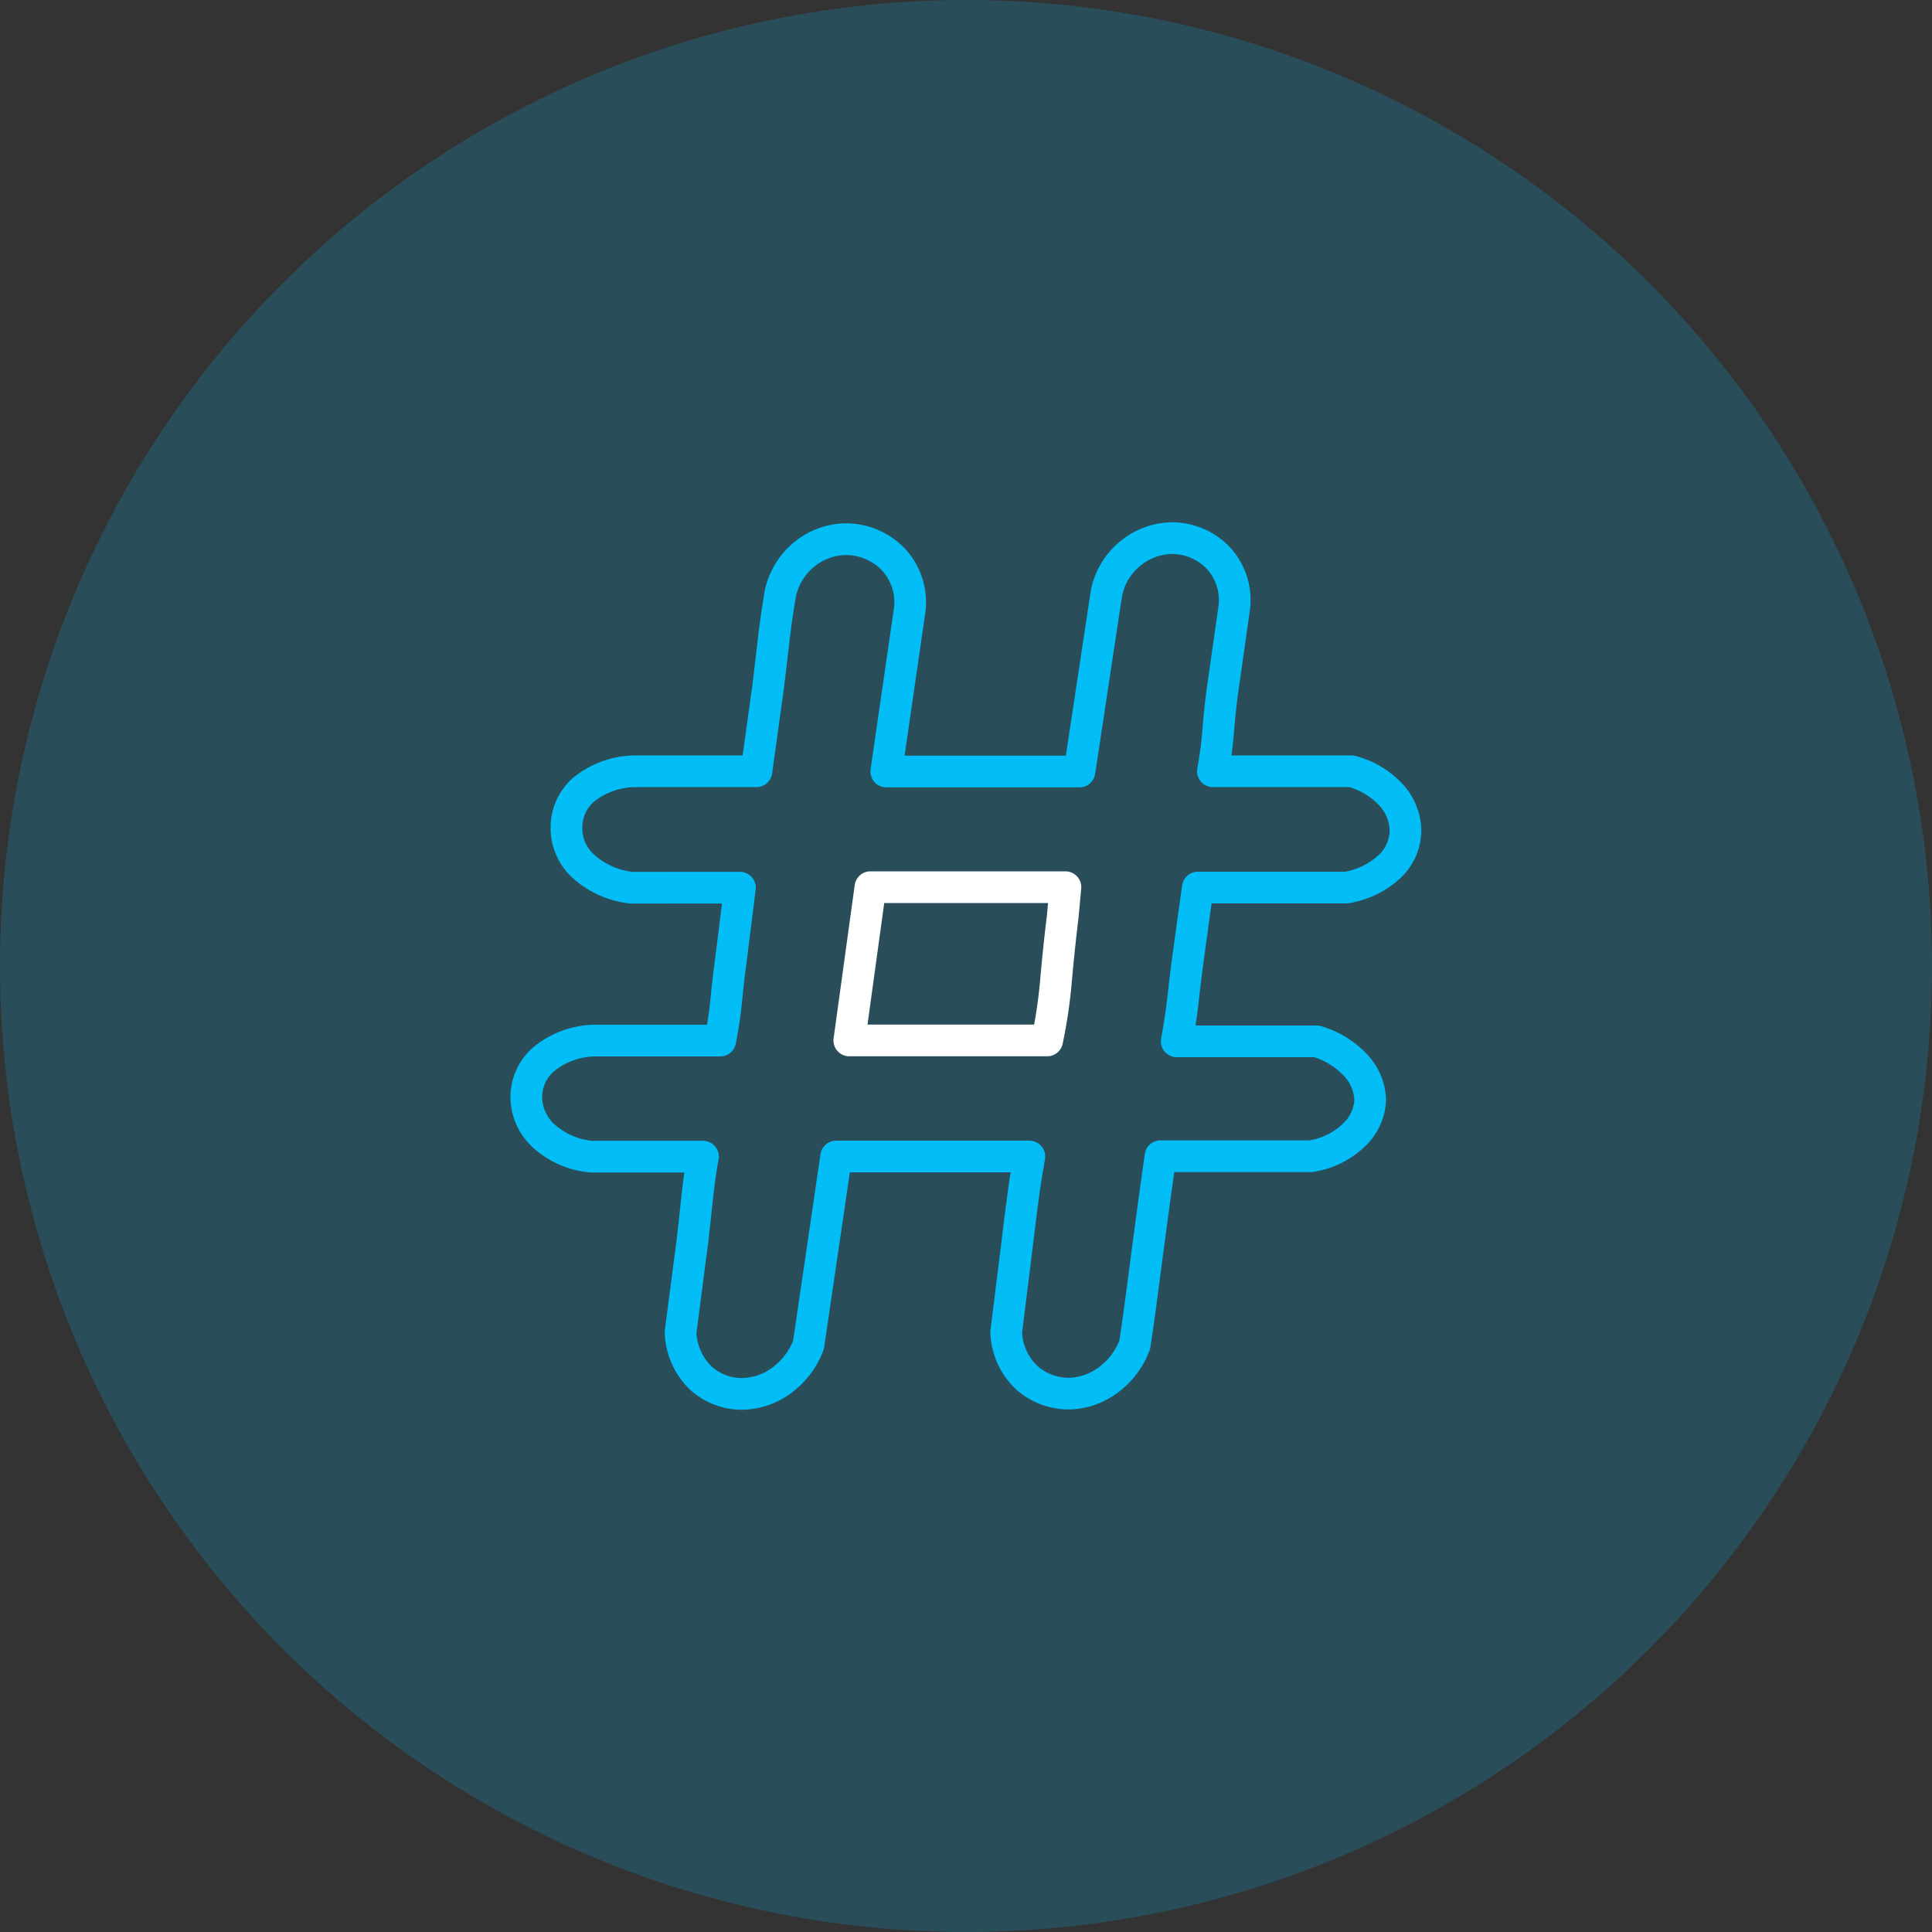
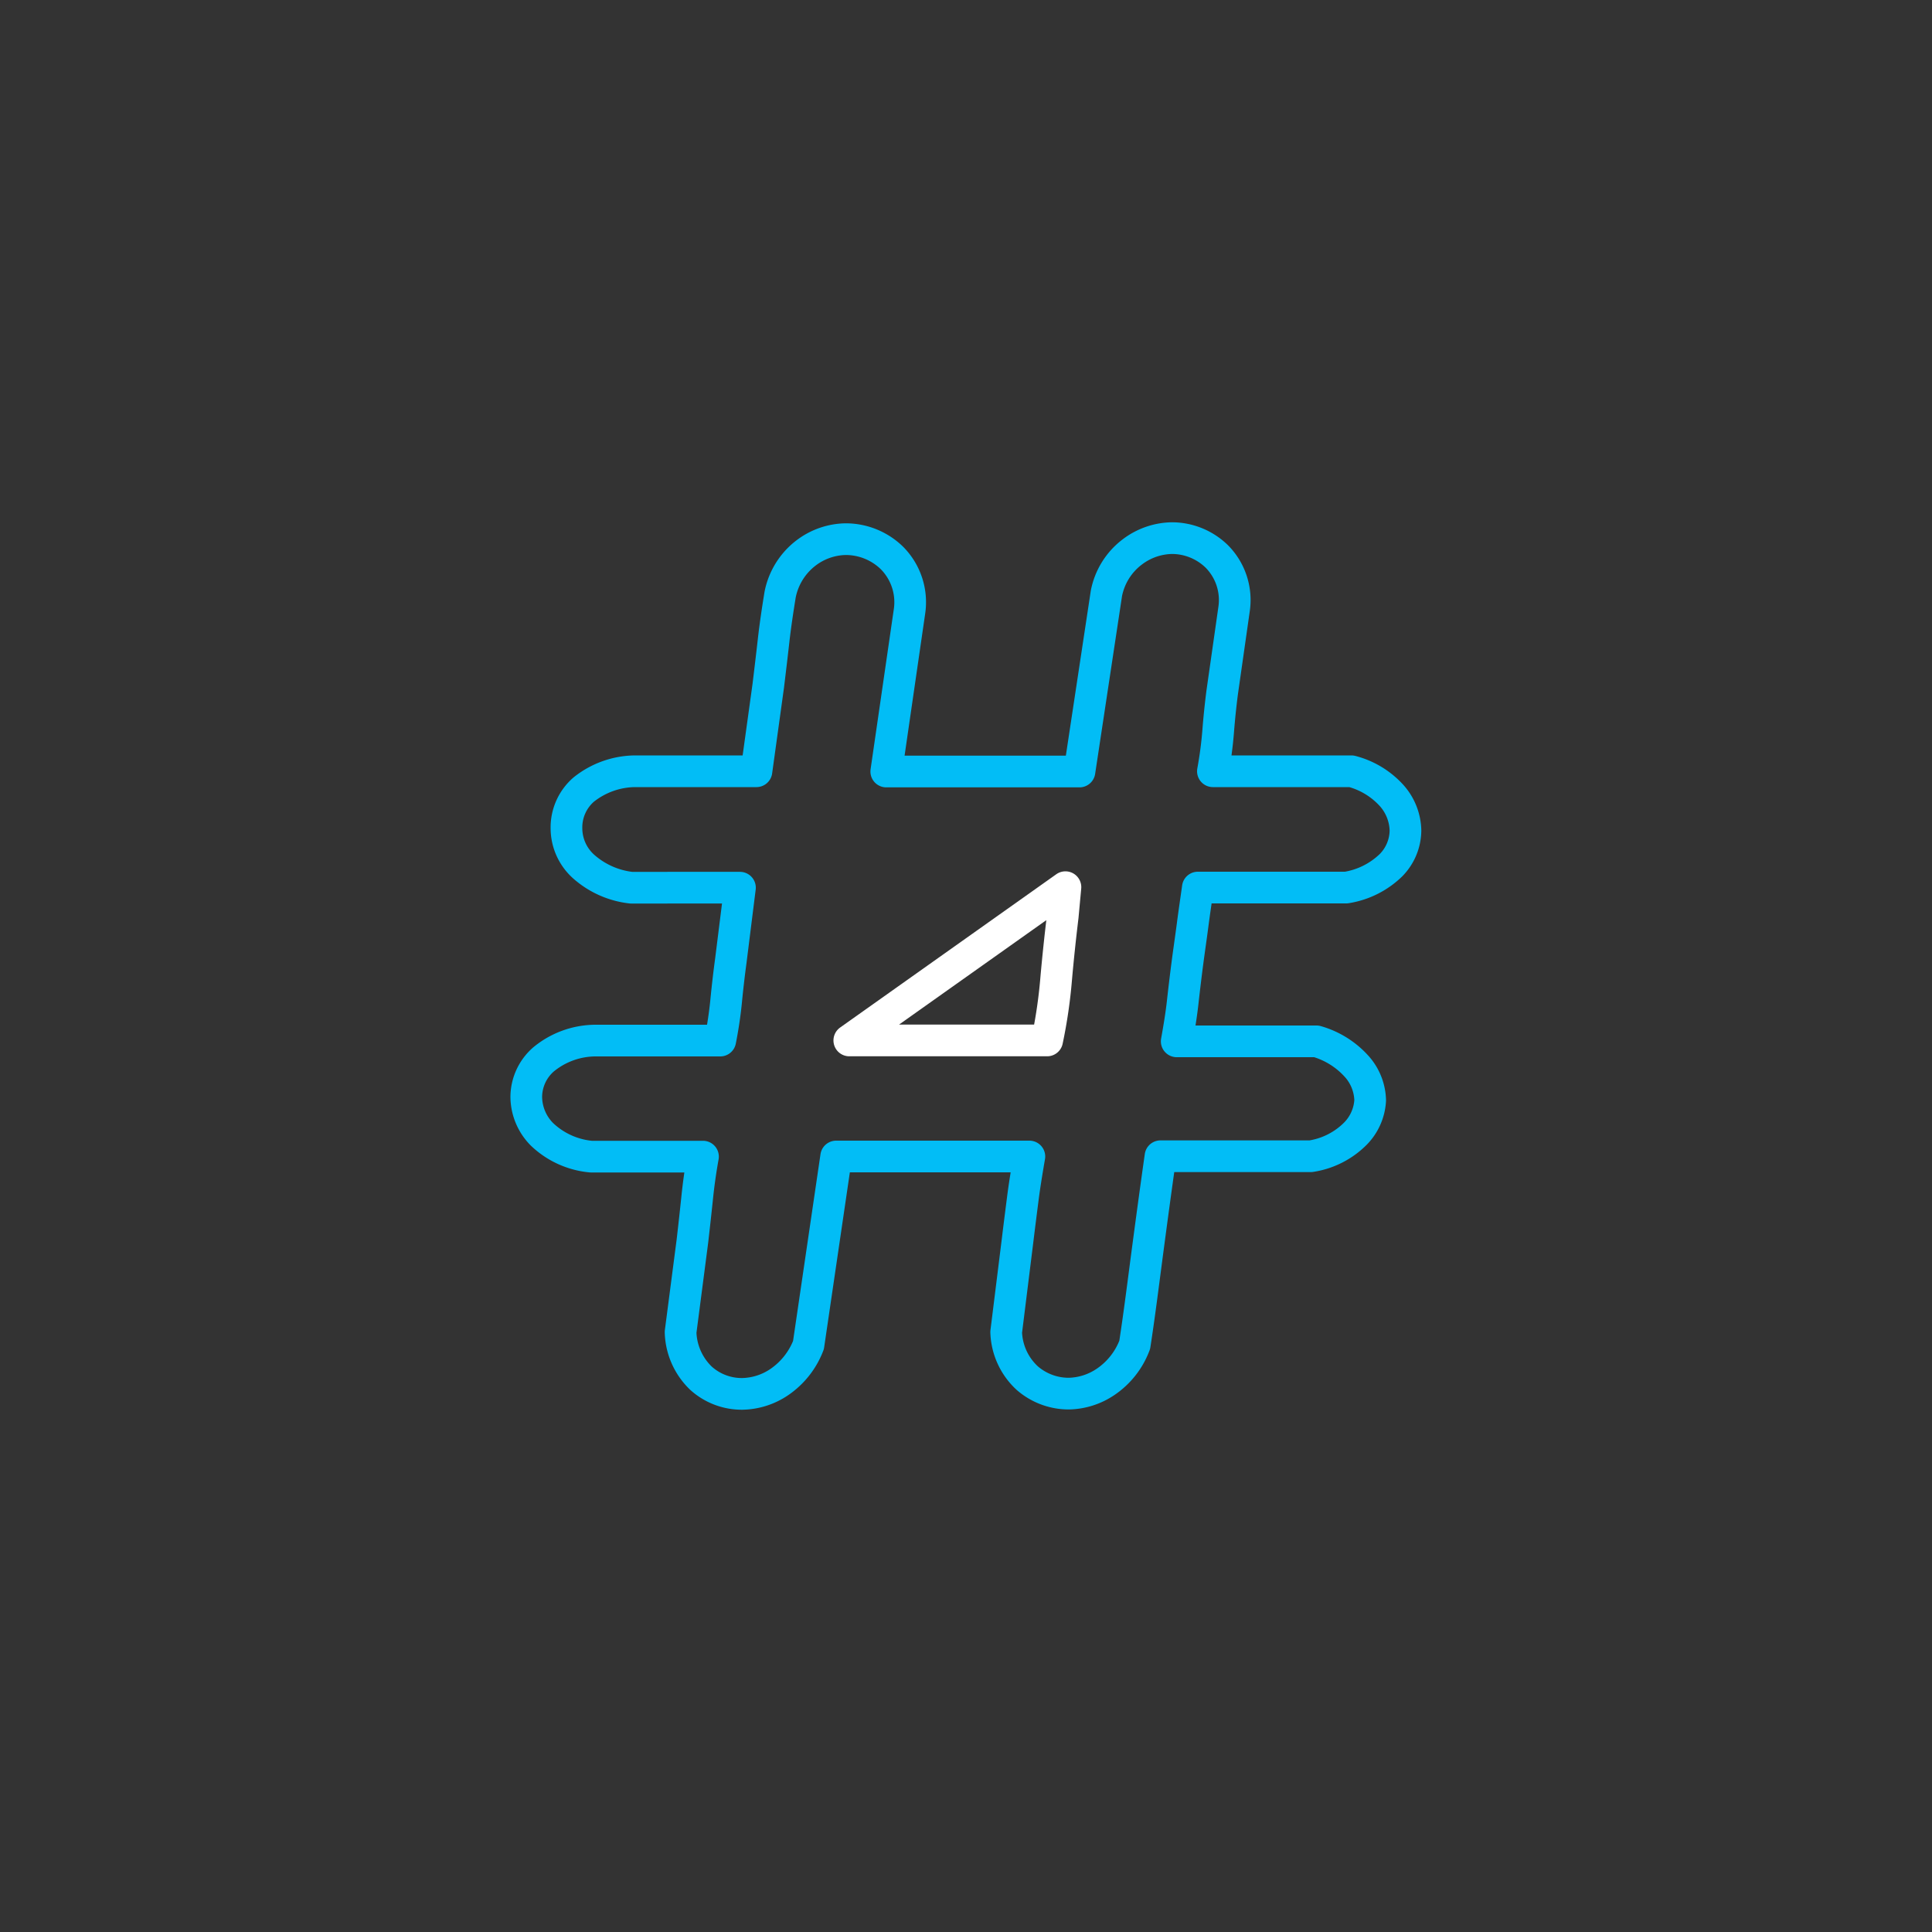
<svg xmlns="http://www.w3.org/2000/svg" viewBox="0 0 150 150">
  <rect x="0" y="0" width="150" height="150" fill="#333333" stroke="none" />
  <defs>
    <style>.cls-1{fill:#02bdf6;opacity:0.2;}.cls-2,.cls-3{fill:none;stroke-linecap:round;stroke-linejoin:round;stroke-width:2.46px;}.cls-2{stroke:#02bdf6;}.cls-3{stroke:#fff;}</style>
  </defs>
  <title>icon_ct_own-experience_dark</title>
  <g id="Layer_2" data-name="Layer 2">
    <g id="Layer_15" data-name="Layer 15">
-       <circle class="cls-1" cx="75" cy="75" r="75" />
      <path class="cls-2" d="M85.9,46.08a5.3,5.3,0,0,1,2-3.22A5.22,5.22,0,0,1,91,41.78a5,5,0,0,1,3.48,1.43,4.81,4.81,0,0,1,1.33,4.1l-.92,6.45c-.14,1.09-.24,2.1-.31,3a30.6,30.6,0,0,1-.41,3.12h10.75a6.36,6.36,0,0,1,3.13,1.89,4.21,4.21,0,0,1,1.07,2.72A3.89,3.89,0,0,1,108,67.17a6.43,6.43,0,0,1-3.48,1.74H93c-.14,1-.28,1.94-.41,2.94s-.28,2-.41,3-.26,2.1-.36,3-.26,1.89-.46,3h10.85a6.63,6.63,0,0,1,3.17,2,4.09,4.09,0,0,1,1,2.58A4,4,0,0,1,105.25,88a6.19,6.19,0,0,1-3.48,1.77H90.1c-.34,2.39-.67,4.83-1,7.32s-.63,4.93-1,7.32a6,6,0,0,1-2.25,2.87,5.28,5.28,0,0,1-2.86.92A4.9,4.9,0,0,1,79.76,107a5.07,5.07,0,0,1-1.64-3.58L79,96.34c.14-1.16.28-2.25.41-3.27s.31-2.12.51-3.28h-15l-2.15,14.64a6.11,6.11,0,0,1-2.26,2.87,5.28,5.28,0,0,1-2.86.92A4.72,4.72,0,0,1,54.42,107a5.15,5.15,0,0,1-1.58-3.58l.92-7.07q.2-1.74.36-3.27c.1-1,.25-2.12.46-3.28h-8.7a6.37,6.37,0,0,1-3.79-1.72,4.17,4.17,0,0,1-1.23-2.93,3.89,3.89,0,0,1,1.33-2.89,6.39,6.39,0,0,1,4-1.47h9.73c.2-1,.36-2.06.46-3.09s.22-2.07.36-3.1l.71-5.68H49a6.69,6.69,0,0,1-3.74-1.69,4,4,0,0,1-1.28-2.92,3.89,3.89,0,0,1,1.33-3,6.5,6.5,0,0,1,4-1.43h9.42l.92-6.65c.14-1.16.28-2.32.41-3.48s.31-2.36.51-3.59a5.37,5.37,0,0,1,2-3.22,5.22,5.22,0,0,1,3.12-1.08,5.15,5.15,0,0,1,3.54,1.44,4.87,4.87,0,0,1,1.38,4.19L68.81,59.9h15Z" />
-       <path class="cls-3" d="M81.3,80.78A38.62,38.62,0,0,0,82,76c.14-1.58.31-3.2.51-4.85l.21-2.27H67.58L65.94,80.78Z" />
+       <path class="cls-3" d="M81.3,80.78A38.62,38.62,0,0,0,82,76c.14-1.58.31-3.2.51-4.85l.21-2.27L65.94,80.78Z" />
    </g>
  </g>
</svg>